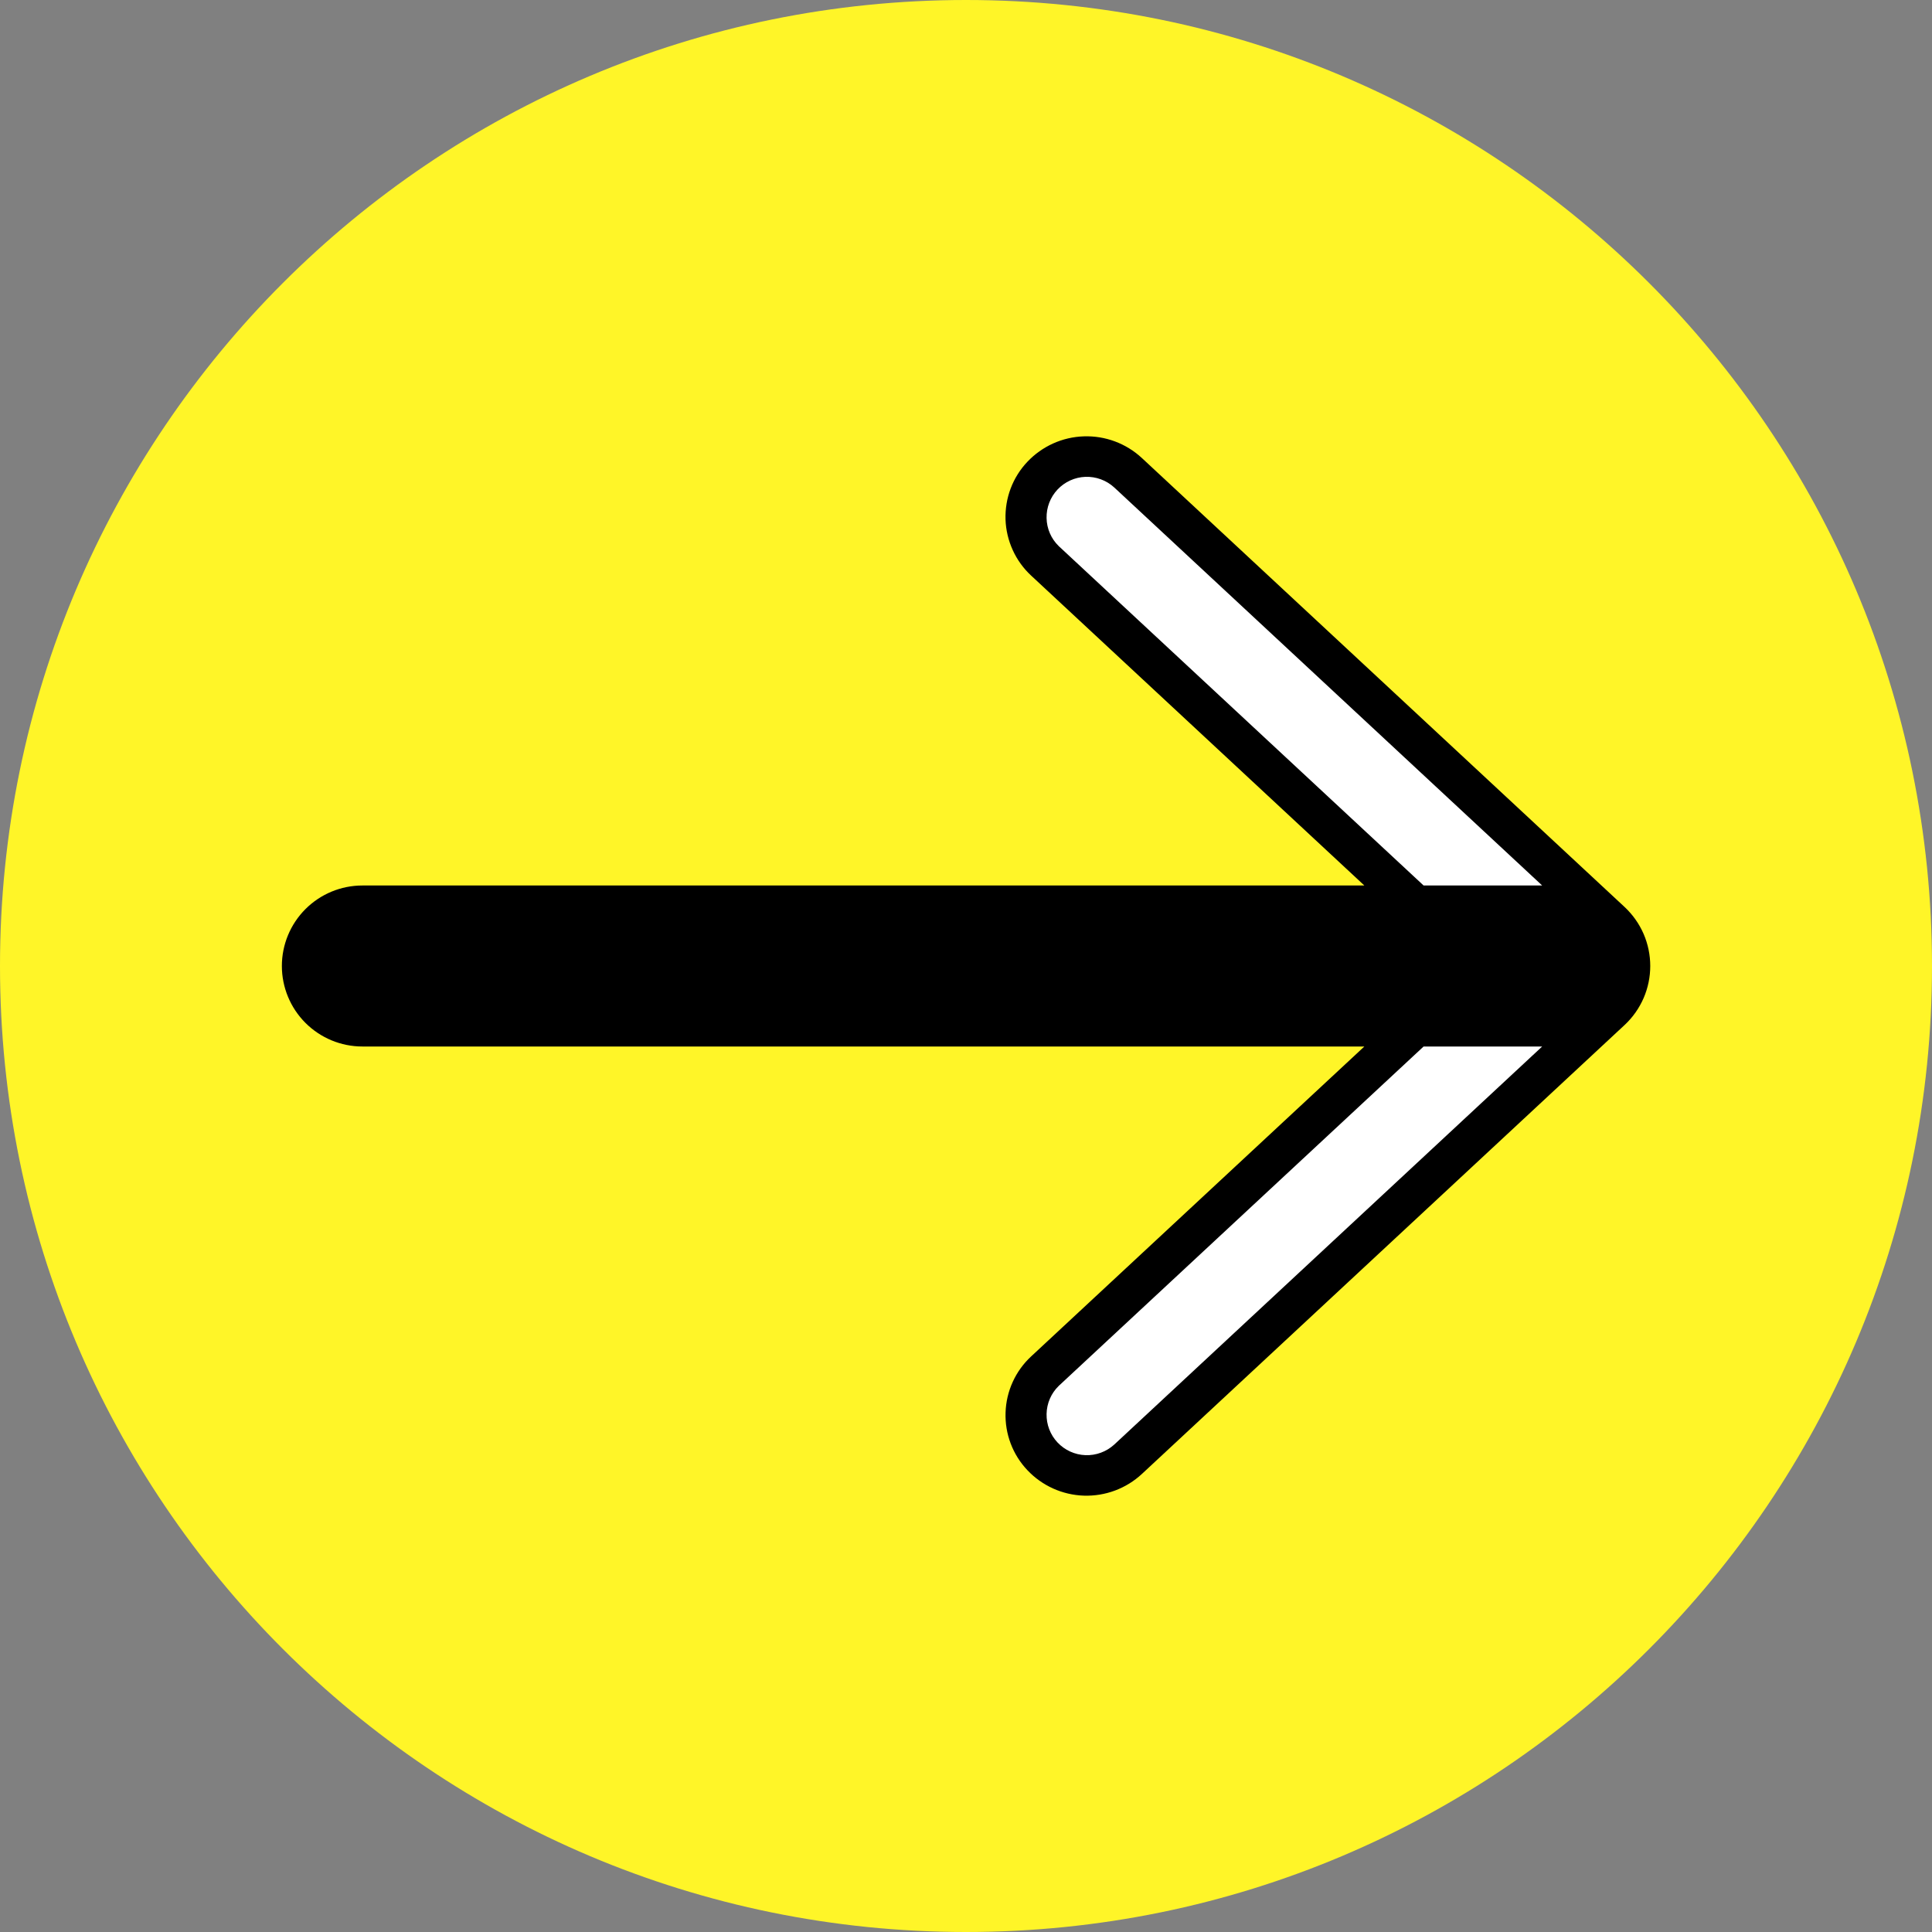
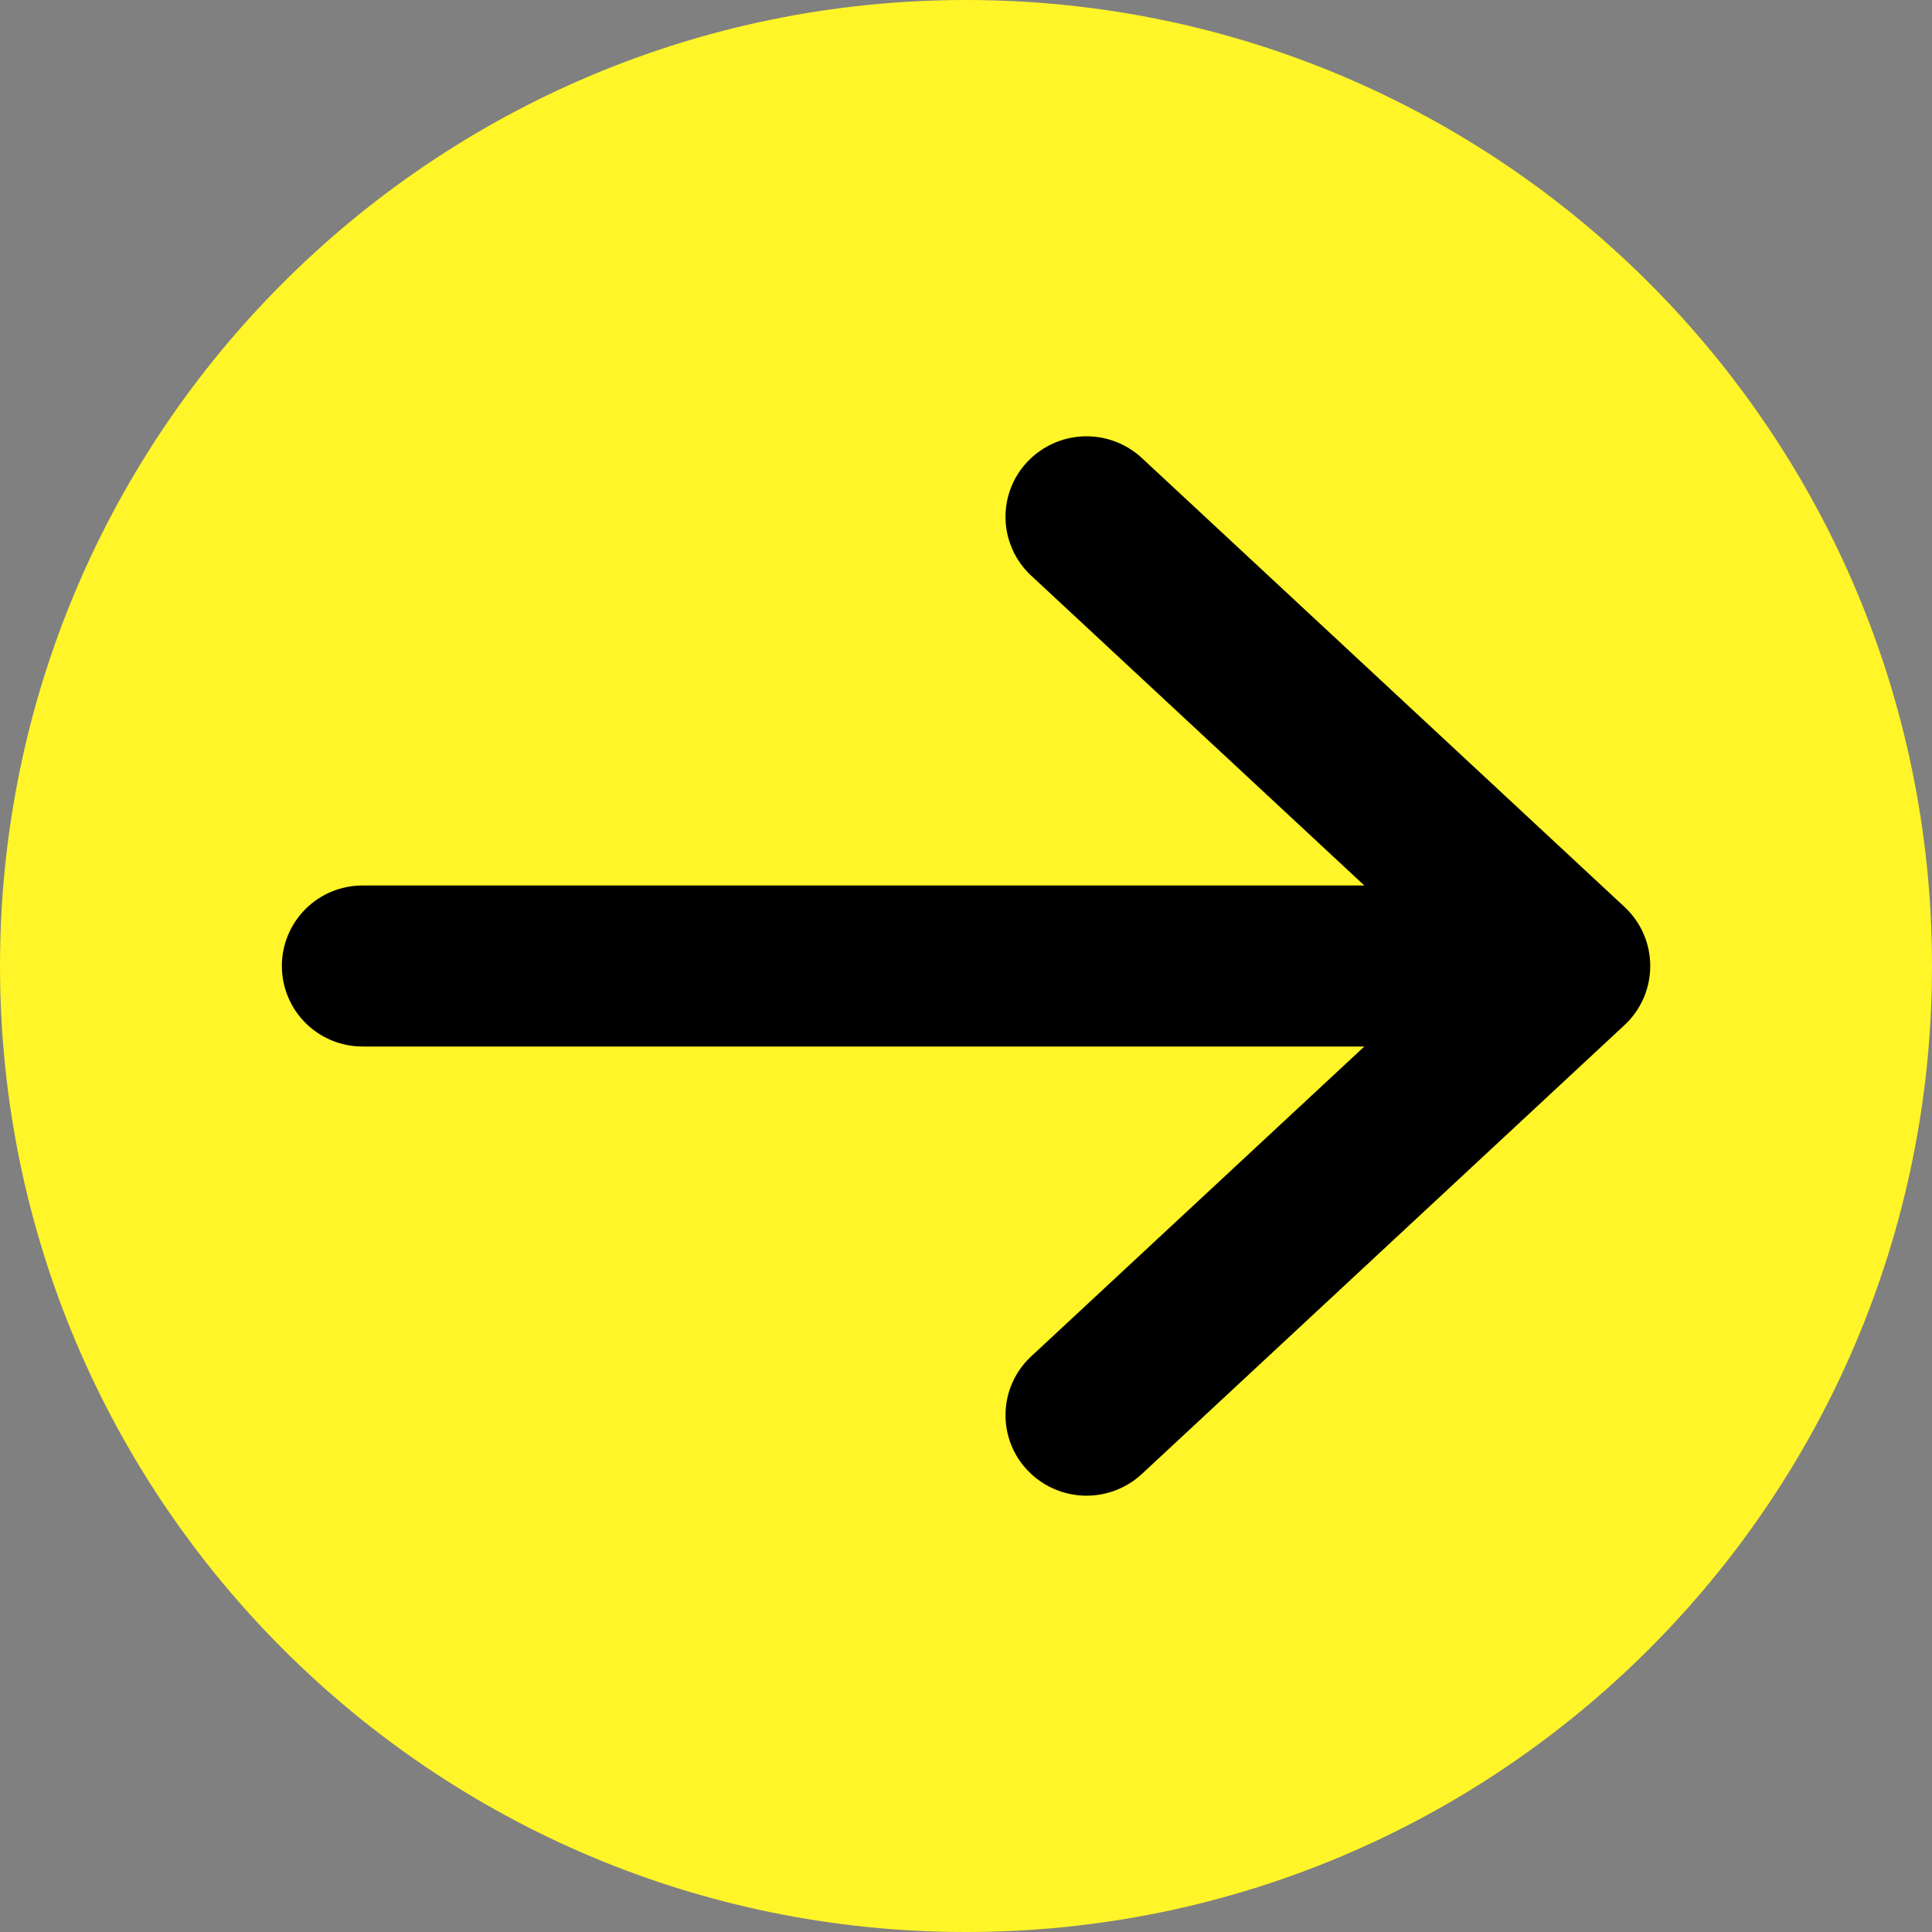
<svg xmlns="http://www.w3.org/2000/svg" width="48" height="48" viewBox="0 0 48 48" fill="none">
  <rect x="0" y="0" width="48" height="48" fill="#808080" stroke="none" />
  <path d="M24 48C37.255 48 48 37.255 48 24C48 10.745 37.255 0 24 0C10.745 0 0 10.745 0 24C0 37.255 10.745 48 24 48Z" fill="#FFF528" />
  <path d="M40.369 22.54L28.37 11.38C27.979 11.017 27.461 10.823 26.928 10.841C26.395 10.858 25.891 11.086 25.525 11.473C25.344 11.664 25.203 11.889 25.11 12.135C25.017 12.381 24.974 12.643 24.982 12.906C24.991 13.169 25.052 13.427 25.161 13.666C25.27 13.906 25.425 14.121 25.618 14.3L33.897 22H9.003C8.473 22 7.964 22.211 7.589 22.586C7.214 22.961 7.003 23.469 7.003 24C7.003 24.53 7.214 25.039 7.589 25.414C7.964 25.789 8.473 26 9.003 26H33.897L25.618 33.7C25.425 33.879 25.27 34.094 25.161 34.333C25.052 34.572 24.991 34.831 24.983 35.094C24.974 35.356 25.017 35.618 25.11 35.864C25.203 36.11 25.344 36.335 25.525 36.526C25.891 36.914 26.395 37.141 26.928 37.159C27.461 37.176 27.979 36.983 28.37 36.62L40.369 25.46C40.568 25.273 40.727 25.046 40.836 24.795C40.944 24.544 41 24.274 41 24C41 23.727 40.944 23.456 40.836 23.205C40.727 22.954 40.568 22.728 40.369 22.54V22.54Z" fill="black" />
-   <path d="M26.305 13.569C26.116 13.386 26.007 13.135 26.002 12.872C25.996 12.609 26.094 12.354 26.274 12.162C26.455 11.97 26.704 11.857 26.967 11.847C27.231 11.838 27.487 11.932 27.682 12.11L38.315 22H35.369L26.305 13.569Z" fill="white" />
-   <path d="M27.682 35.891C27.487 36.068 27.231 36.163 26.967 36.153C26.704 36.143 26.455 36.03 26.274 35.838C26.094 35.647 25.996 35.392 26.002 35.128C26.007 34.865 26.116 34.614 26.305 34.431L35.369 26H38.315L27.682 35.891Z" fill="white" />
</svg>